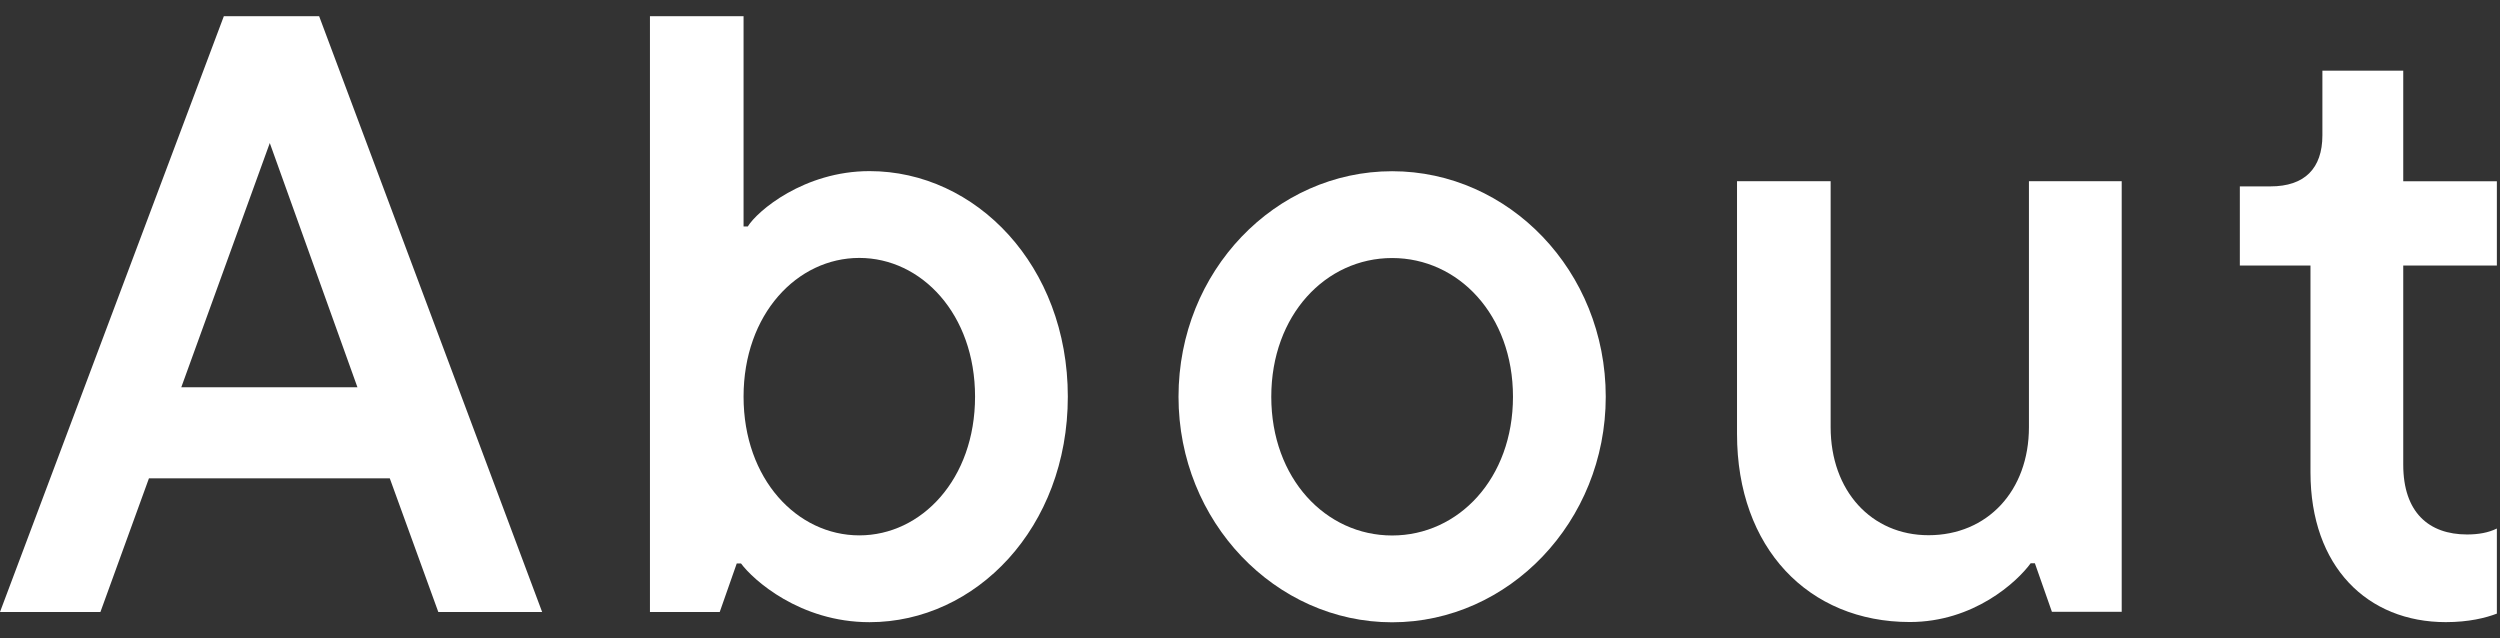
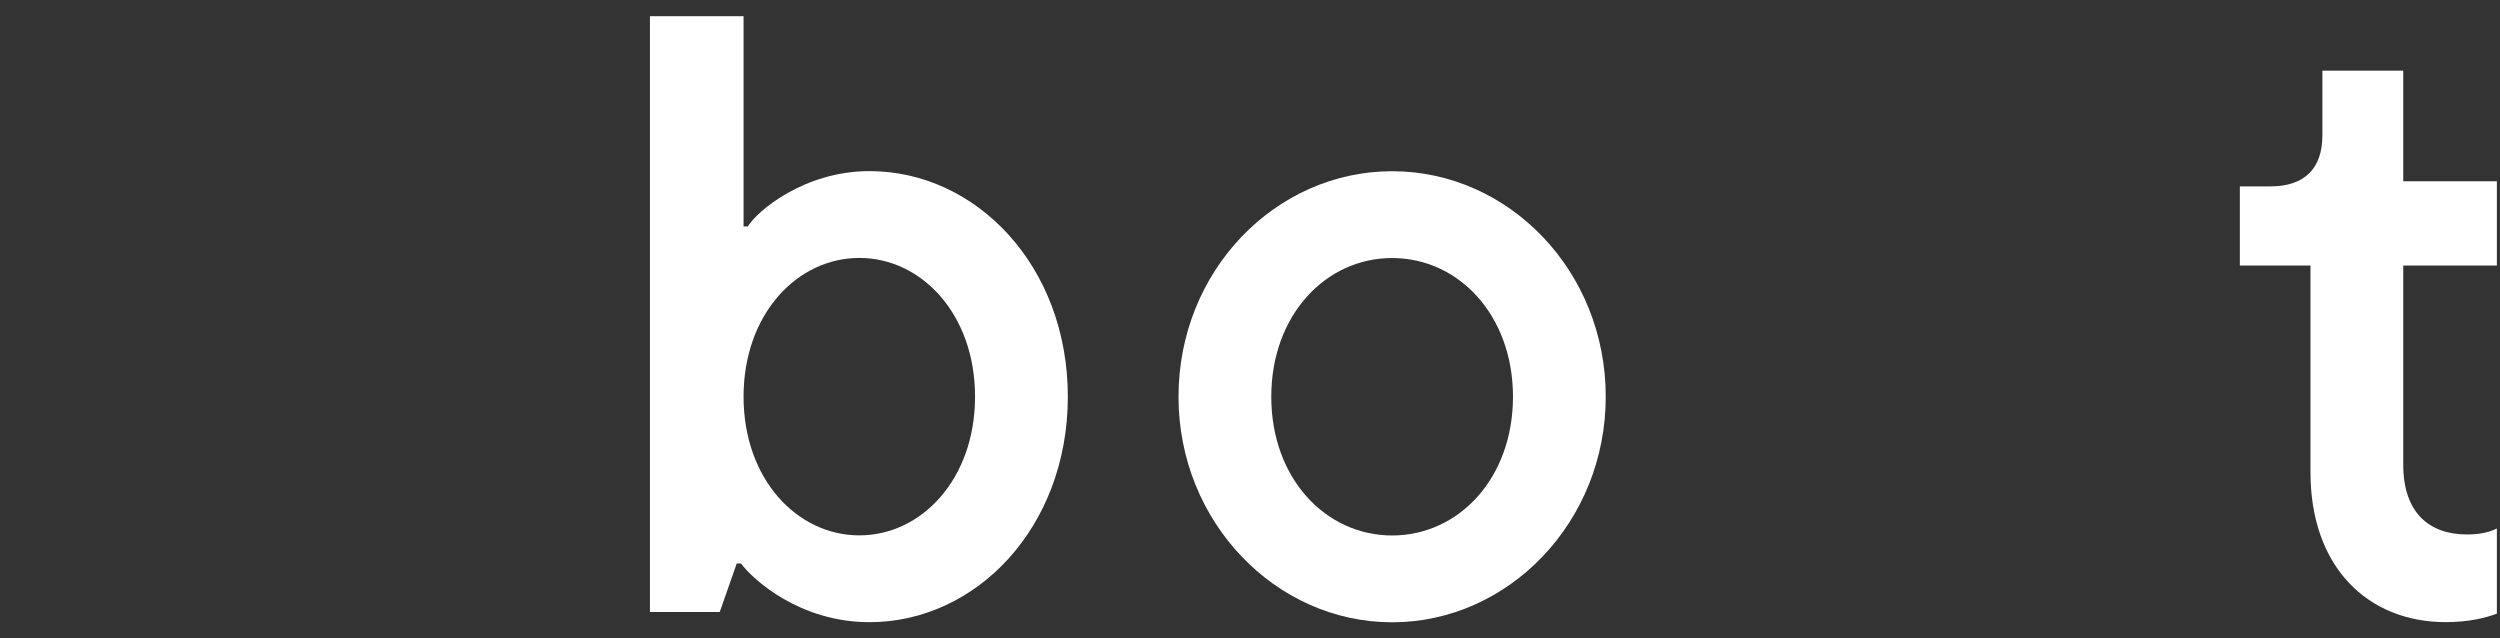
<svg xmlns="http://www.w3.org/2000/svg" width="47" height="12" viewBox="0 0 47 12" fill="none">
  <rect x="0" y="0" width="47" height="12" fill="#333333" stroke="none" />
  <path d="M45.981 11.696C44.509 11.696 43.437 10.656 43.437 8.88V4.992H42.109V3.504H42.685C43.325 3.504 43.661 3.168 43.661 2.544V1.328H45.181V3.408H46.941V4.992H45.181V8.736C45.181 9.632 45.661 10.048 46.381 10.048C46.589 10.048 46.781 10.016 46.941 9.936V11.536C46.733 11.616 46.413 11.696 45.981 11.696Z" fill="white" />
-   <path d="M35.904 11.694C34 11.694 32.656 10.302 32.656 8.158V3.406H34.416V8.03C34.416 9.23 35.184 10.062 36.256 10.062C37.36 10.062 38.144 9.23 38.144 8.03V3.406H39.888V11.502H38.576L38.256 10.59H38.176C37.92 10.942 37.104 11.694 35.904 11.694Z" fill="white" />
  <path d="M26.172 11.699C23.98 11.699 22.156 9.811 22.156 7.459C22.156 5.091 23.98 3.219 26.172 3.219C28.364 3.219 30.188 5.091 30.188 7.459C30.188 9.811 28.364 11.699 26.172 11.699ZM26.172 10.067C27.42 10.067 28.444 8.995 28.444 7.459C28.444 5.923 27.42 4.851 26.172 4.851C24.924 4.851 23.9 5.923 23.9 7.459C23.9 8.995 24.924 10.067 26.172 10.067Z" fill="white" />
  <path d="M16.347 11.697C15.035 11.697 14.155 10.897 13.931 10.593H13.851L13.531 11.505H12.219V0.305H13.979V4.257H14.059C14.235 3.969 15.115 3.217 16.347 3.217C18.347 3.217 20.075 4.993 20.075 7.457C20.075 9.921 18.347 11.697 16.347 11.697ZM16.155 10.065C17.323 10.065 18.331 9.009 18.331 7.457C18.331 5.905 17.323 4.849 16.155 4.849C14.987 4.849 13.979 5.905 13.979 7.457C13.979 9.009 14.987 10.065 16.155 10.065Z" fill="white" />
-   <path d="M10.192 11.505H8.24L7.328 8.993H2.8L1.888 11.505H0L4.208 0.305H6L10.192 11.505ZM6.72 7.281L5.072 2.689L3.408 7.281H6.72Z" fill="white" />
</svg>